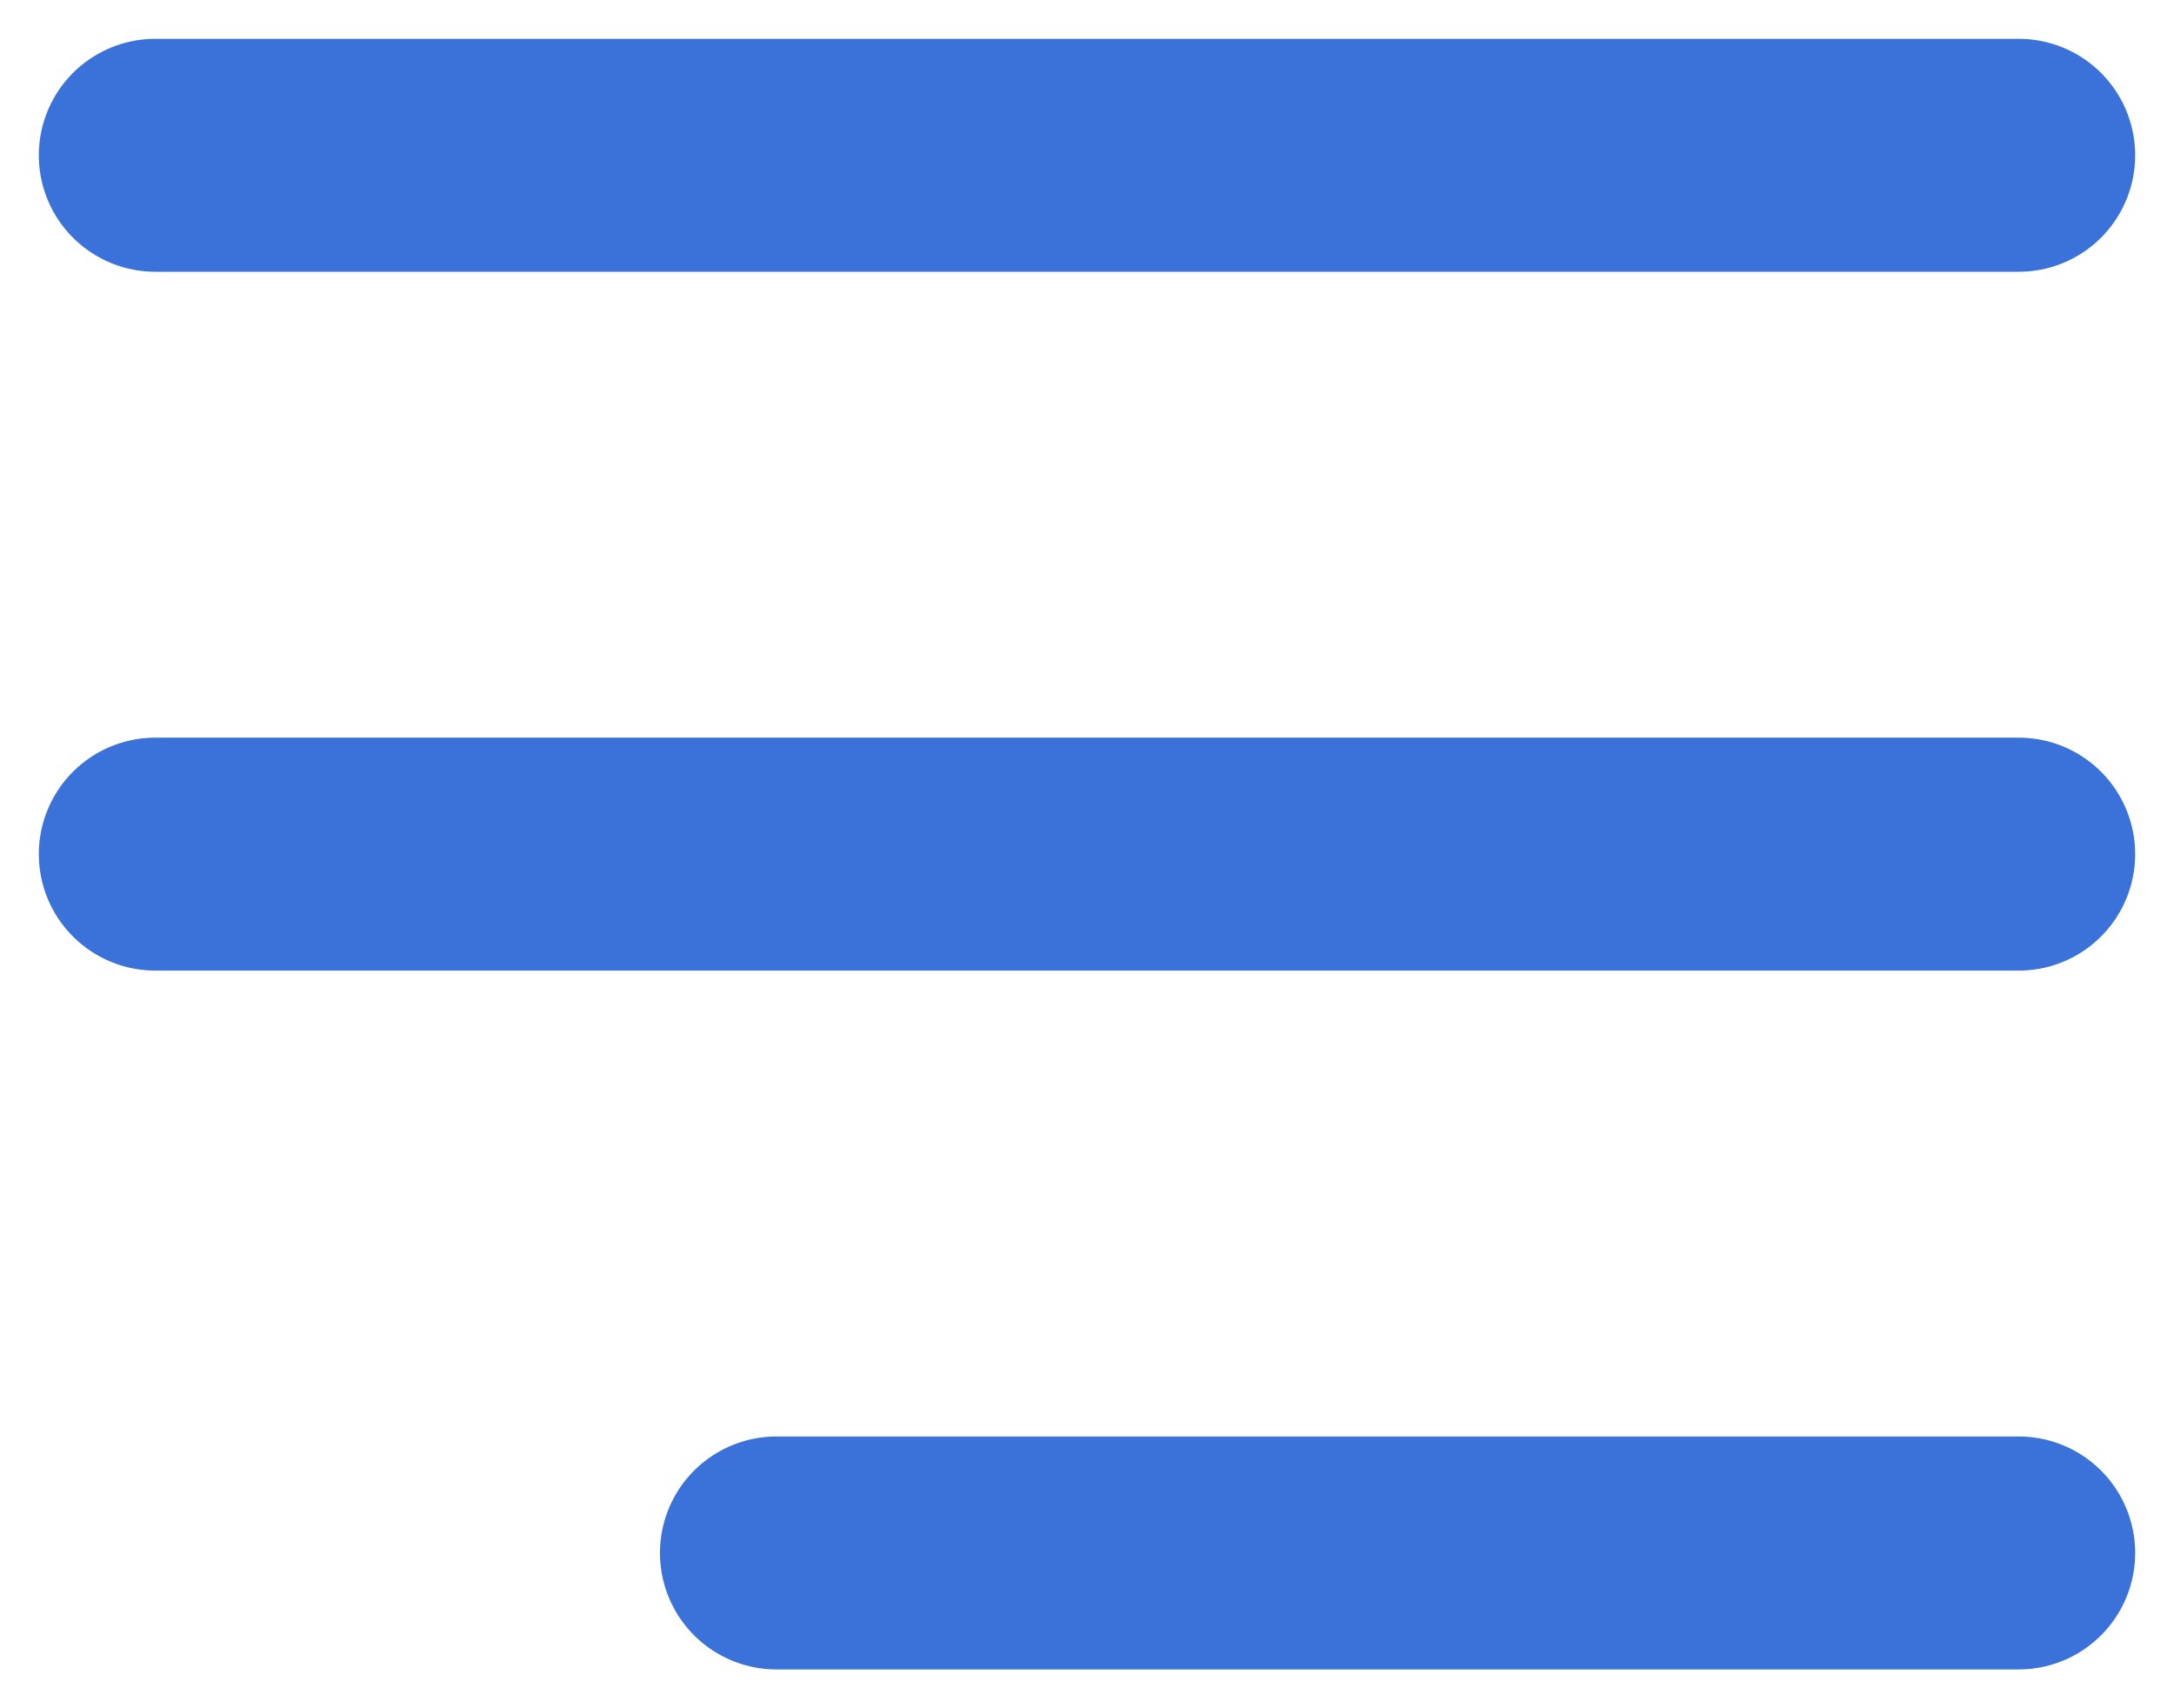
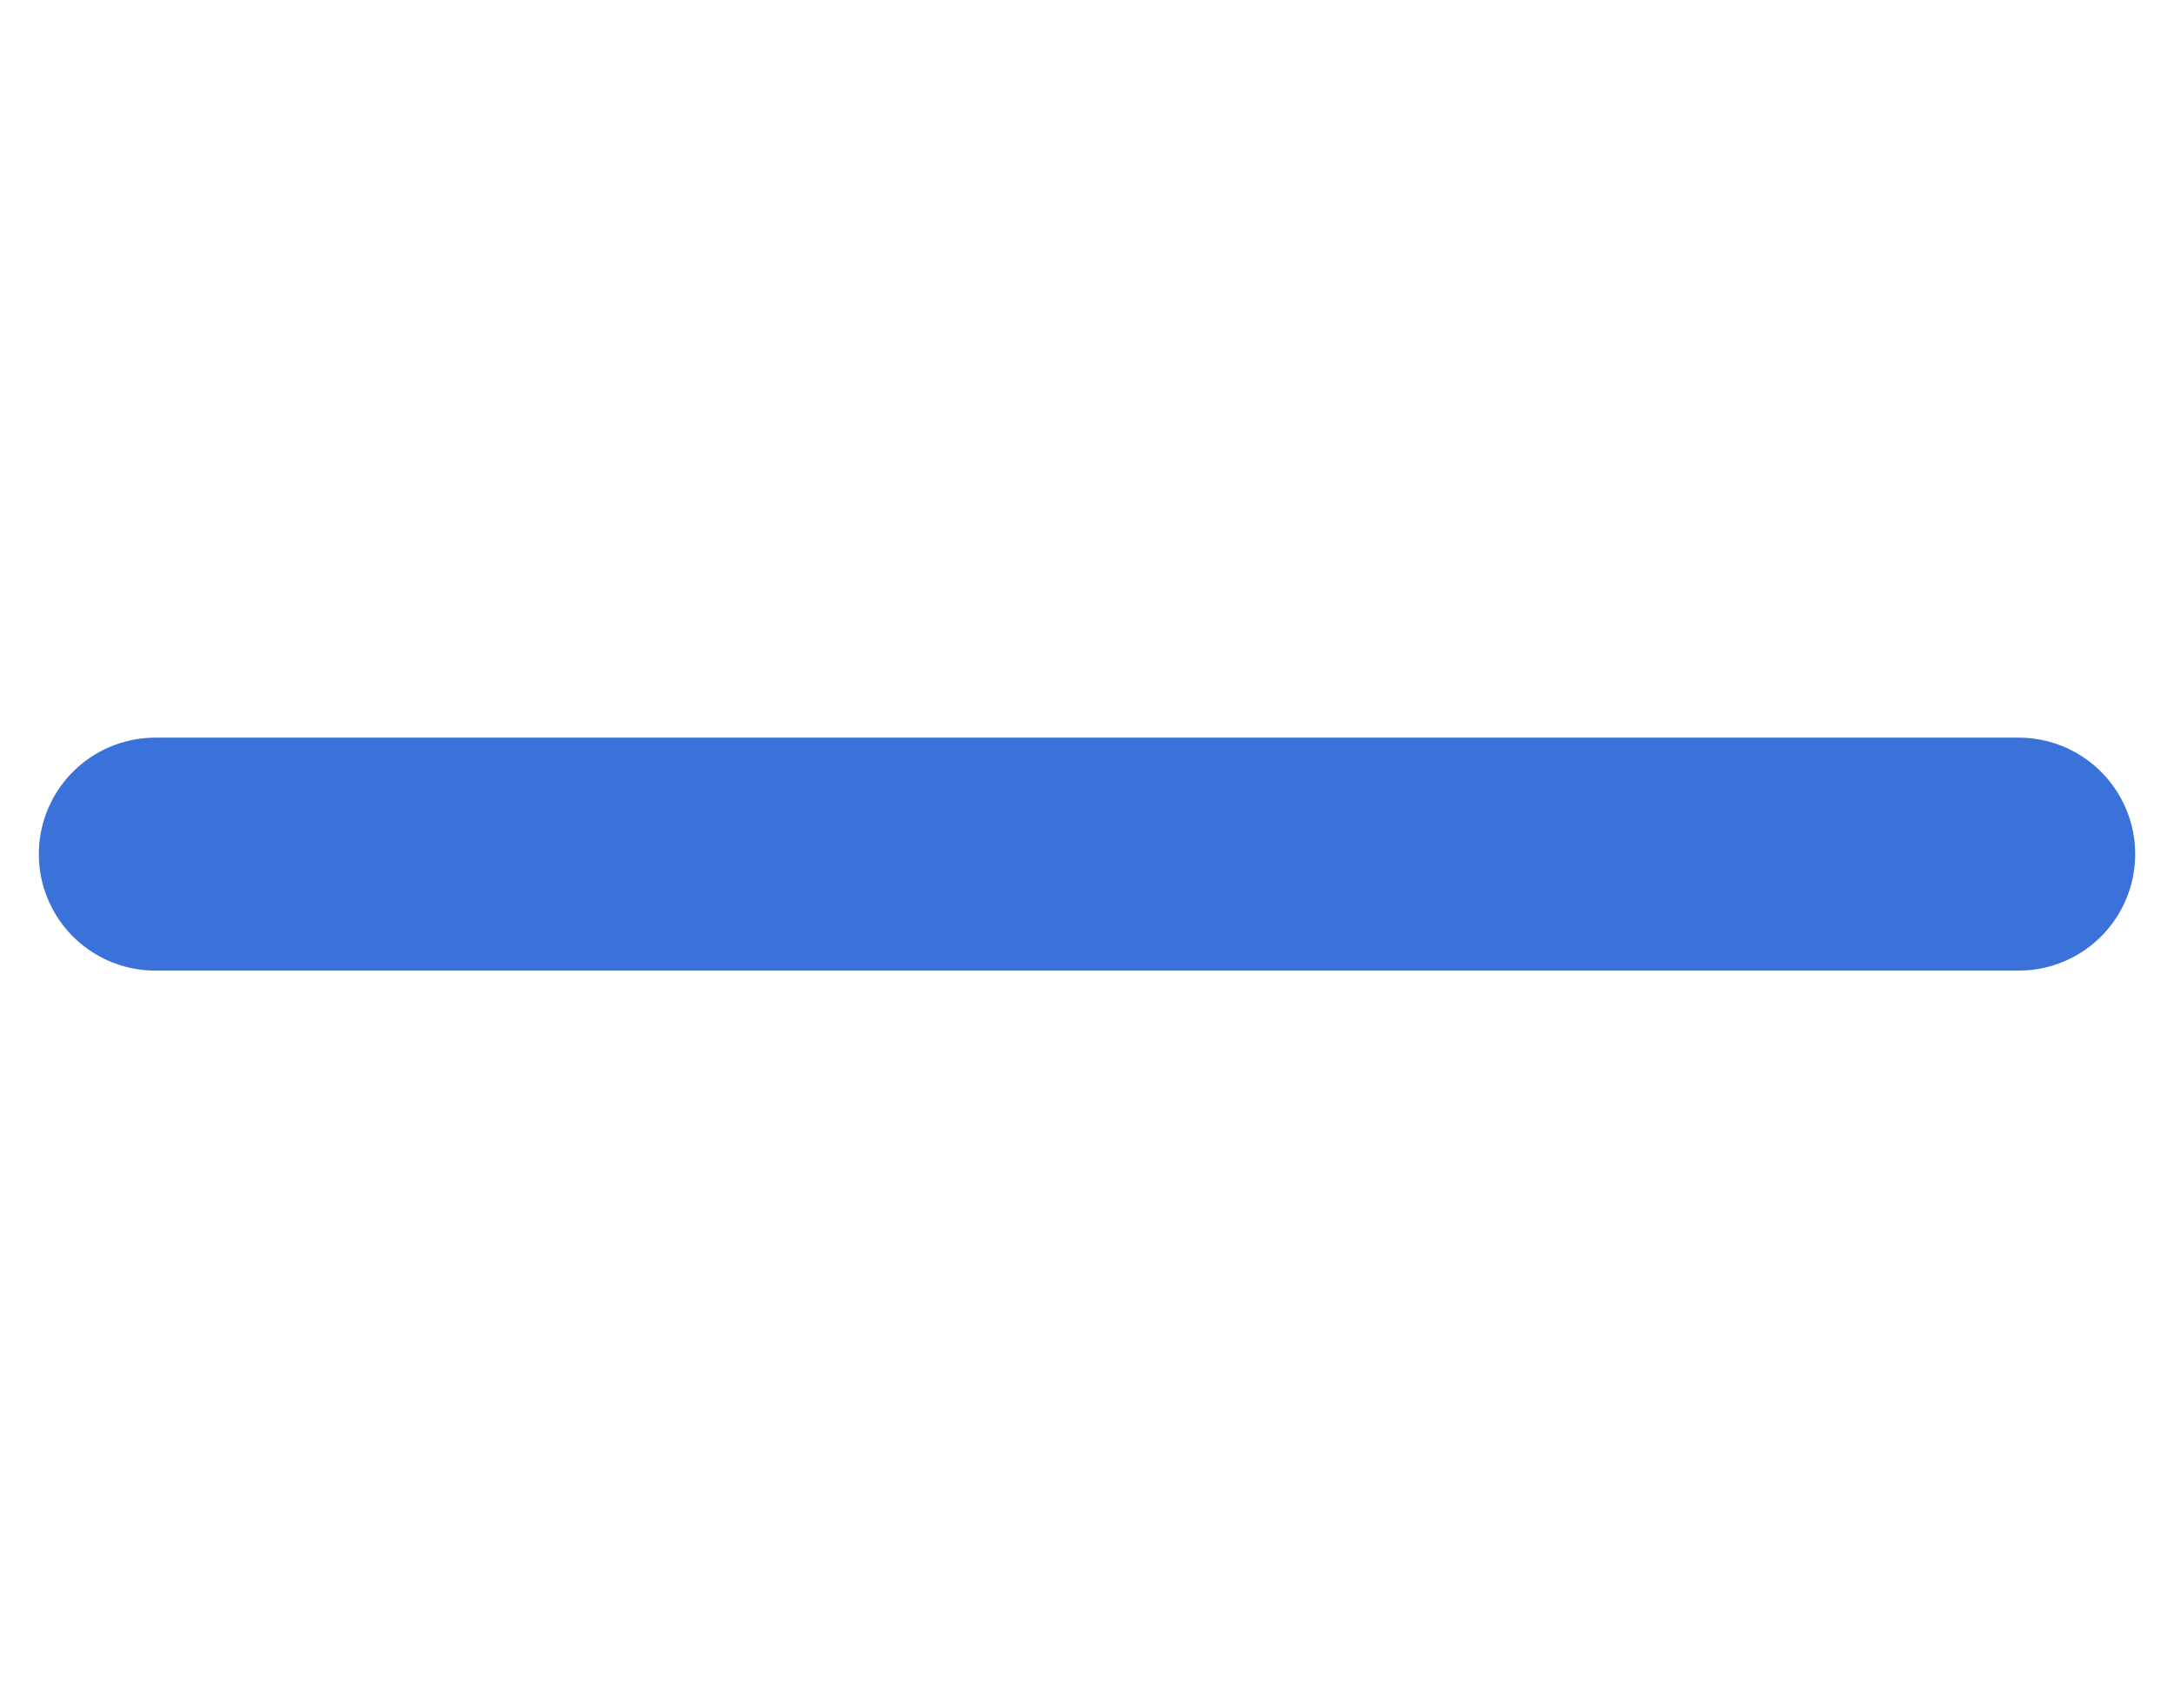
<svg xmlns="http://www.w3.org/2000/svg" width="28" height="22" viewBox="0 0 28 22" fill="none">
-   <path d="M2 2L26 2" stroke="#3B72DA" stroke-width="3" stroke-linecap="round" stroke-linejoin="round" />
  <path d="M2 11L26 11" stroke="#3B72DA" stroke-width="3" stroke-linecap="round" stroke-linejoin="round" />
-   <path d="M10 20L26 20" stroke="#3B72DA" stroke-width="3" stroke-linecap="round" stroke-linejoin="round" />
</svg>